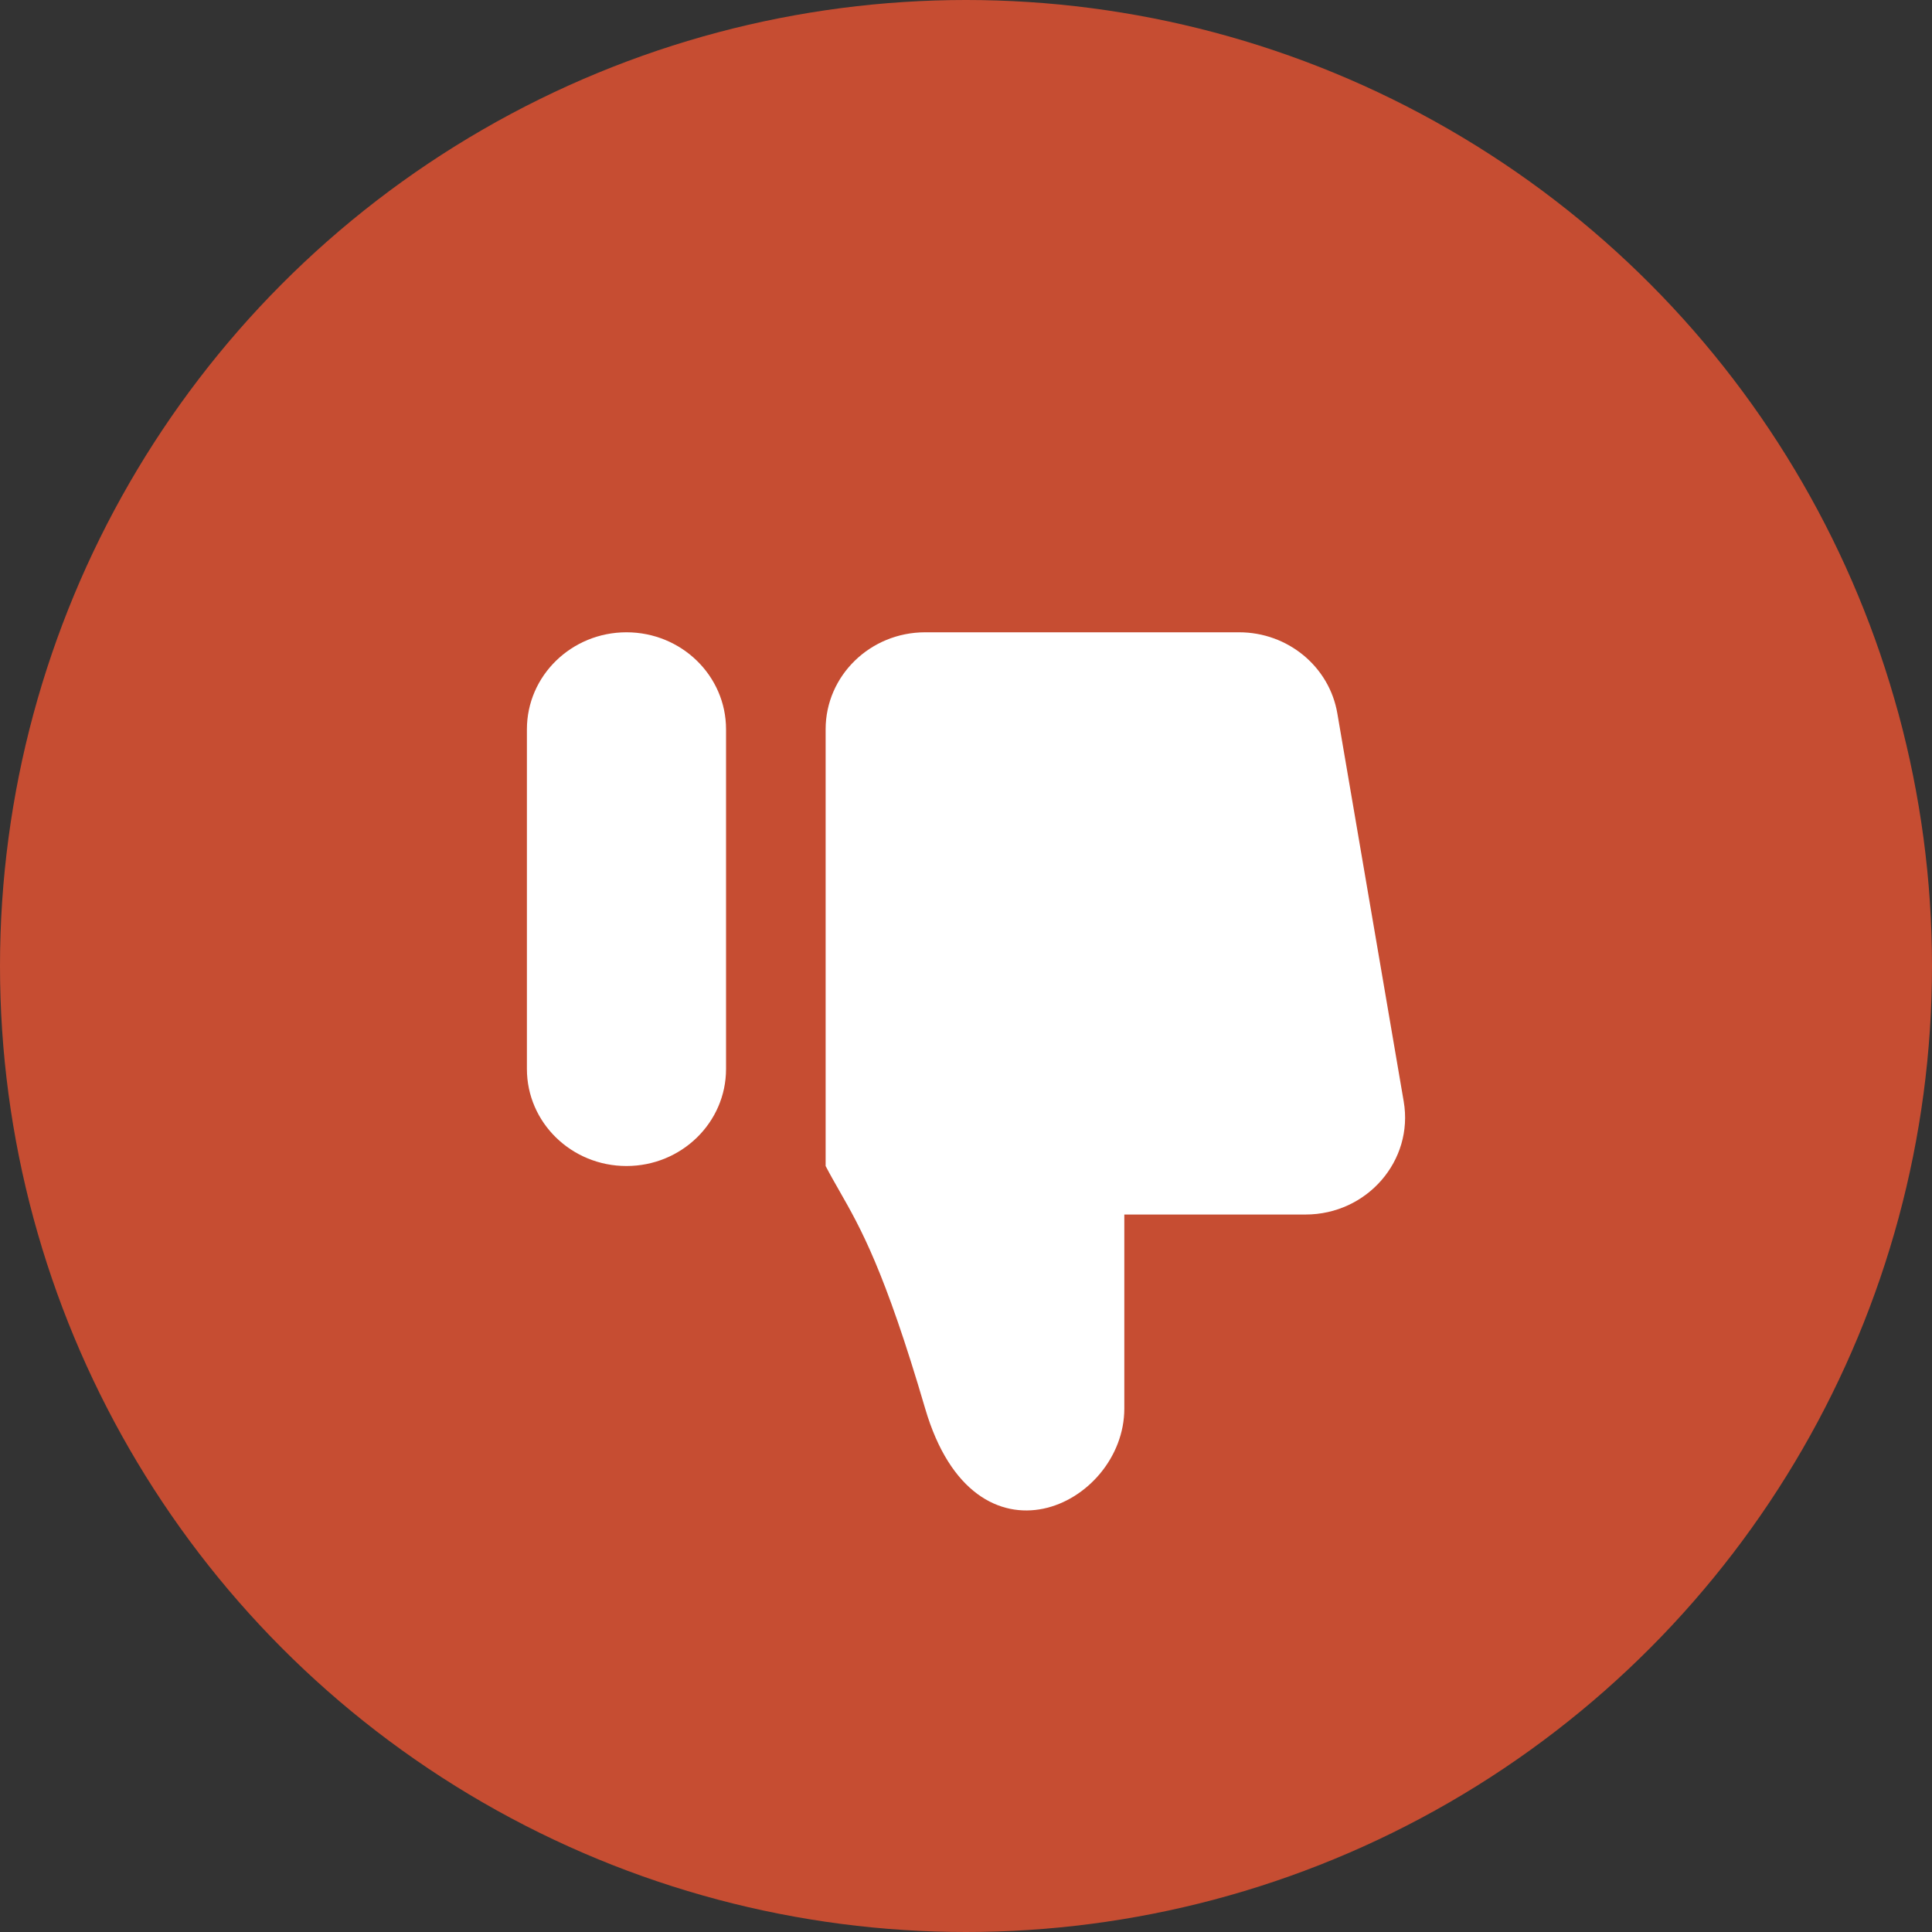
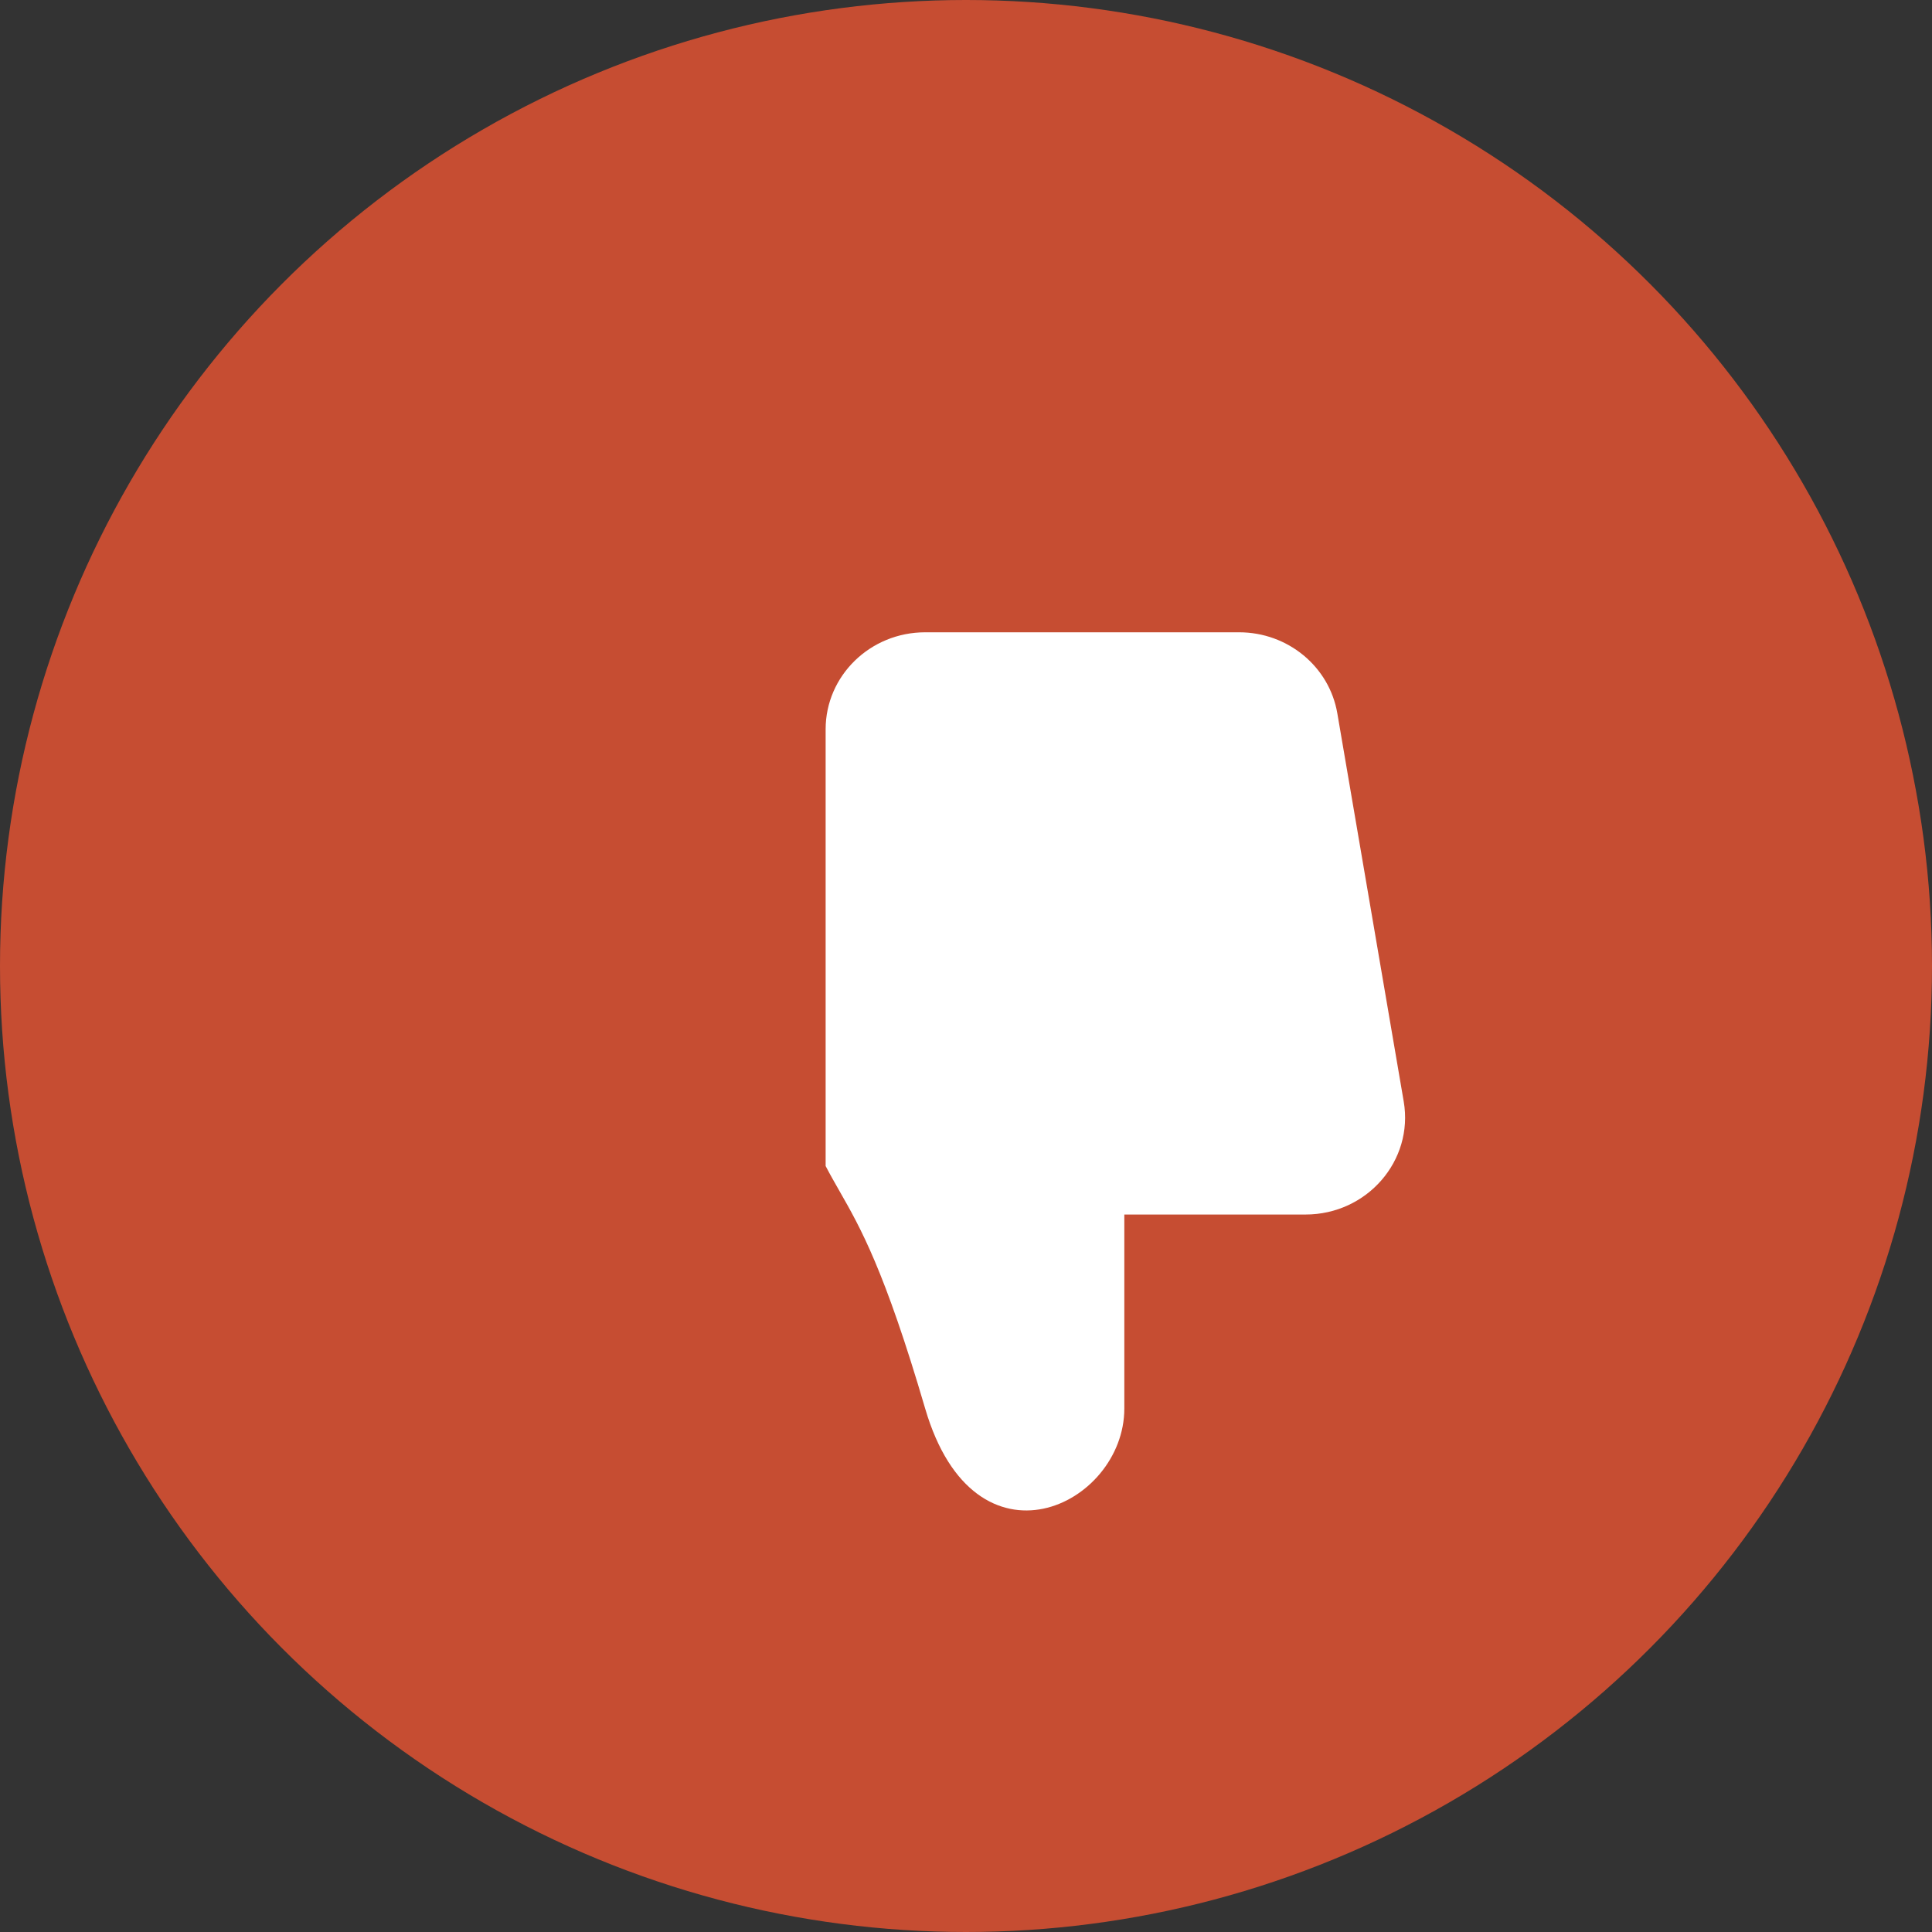
<svg xmlns="http://www.w3.org/2000/svg" width="55" height="55" viewBox="0 0 55 55" fill="none">
  <rect x="0" y="0" width="55" height="55" fill="#333333" stroke="none" />
  <circle cx="27.5" cy="27.5" r="27.5" fill="#C64D32" />
-   <path d="M15 20.762V30.431C15 31.957 16.269 33.194 17.834 33.194C19.4 33.194 20.669 31.957 20.669 30.431V20.762C20.669 19.237 19.4 18 17.834 18C16.269 18 15 19.237 15 20.762Z" fill="white" />
  <path d="M39.961 31.358L38.071 20.308C37.843 18.976 36.661 18 35.275 18H26.338C24.773 18 23.504 19.237 23.504 20.762V33.194C23.633 33.442 23.763 33.669 23.897 33.904C24.495 34.951 25.18 36.15 26.338 40.1C27.755 44.934 32.007 42.862 32.007 40.1V34.575H37.165C38.916 34.575 40.249 33.042 39.961 31.358Z" fill="white" />
</svg>